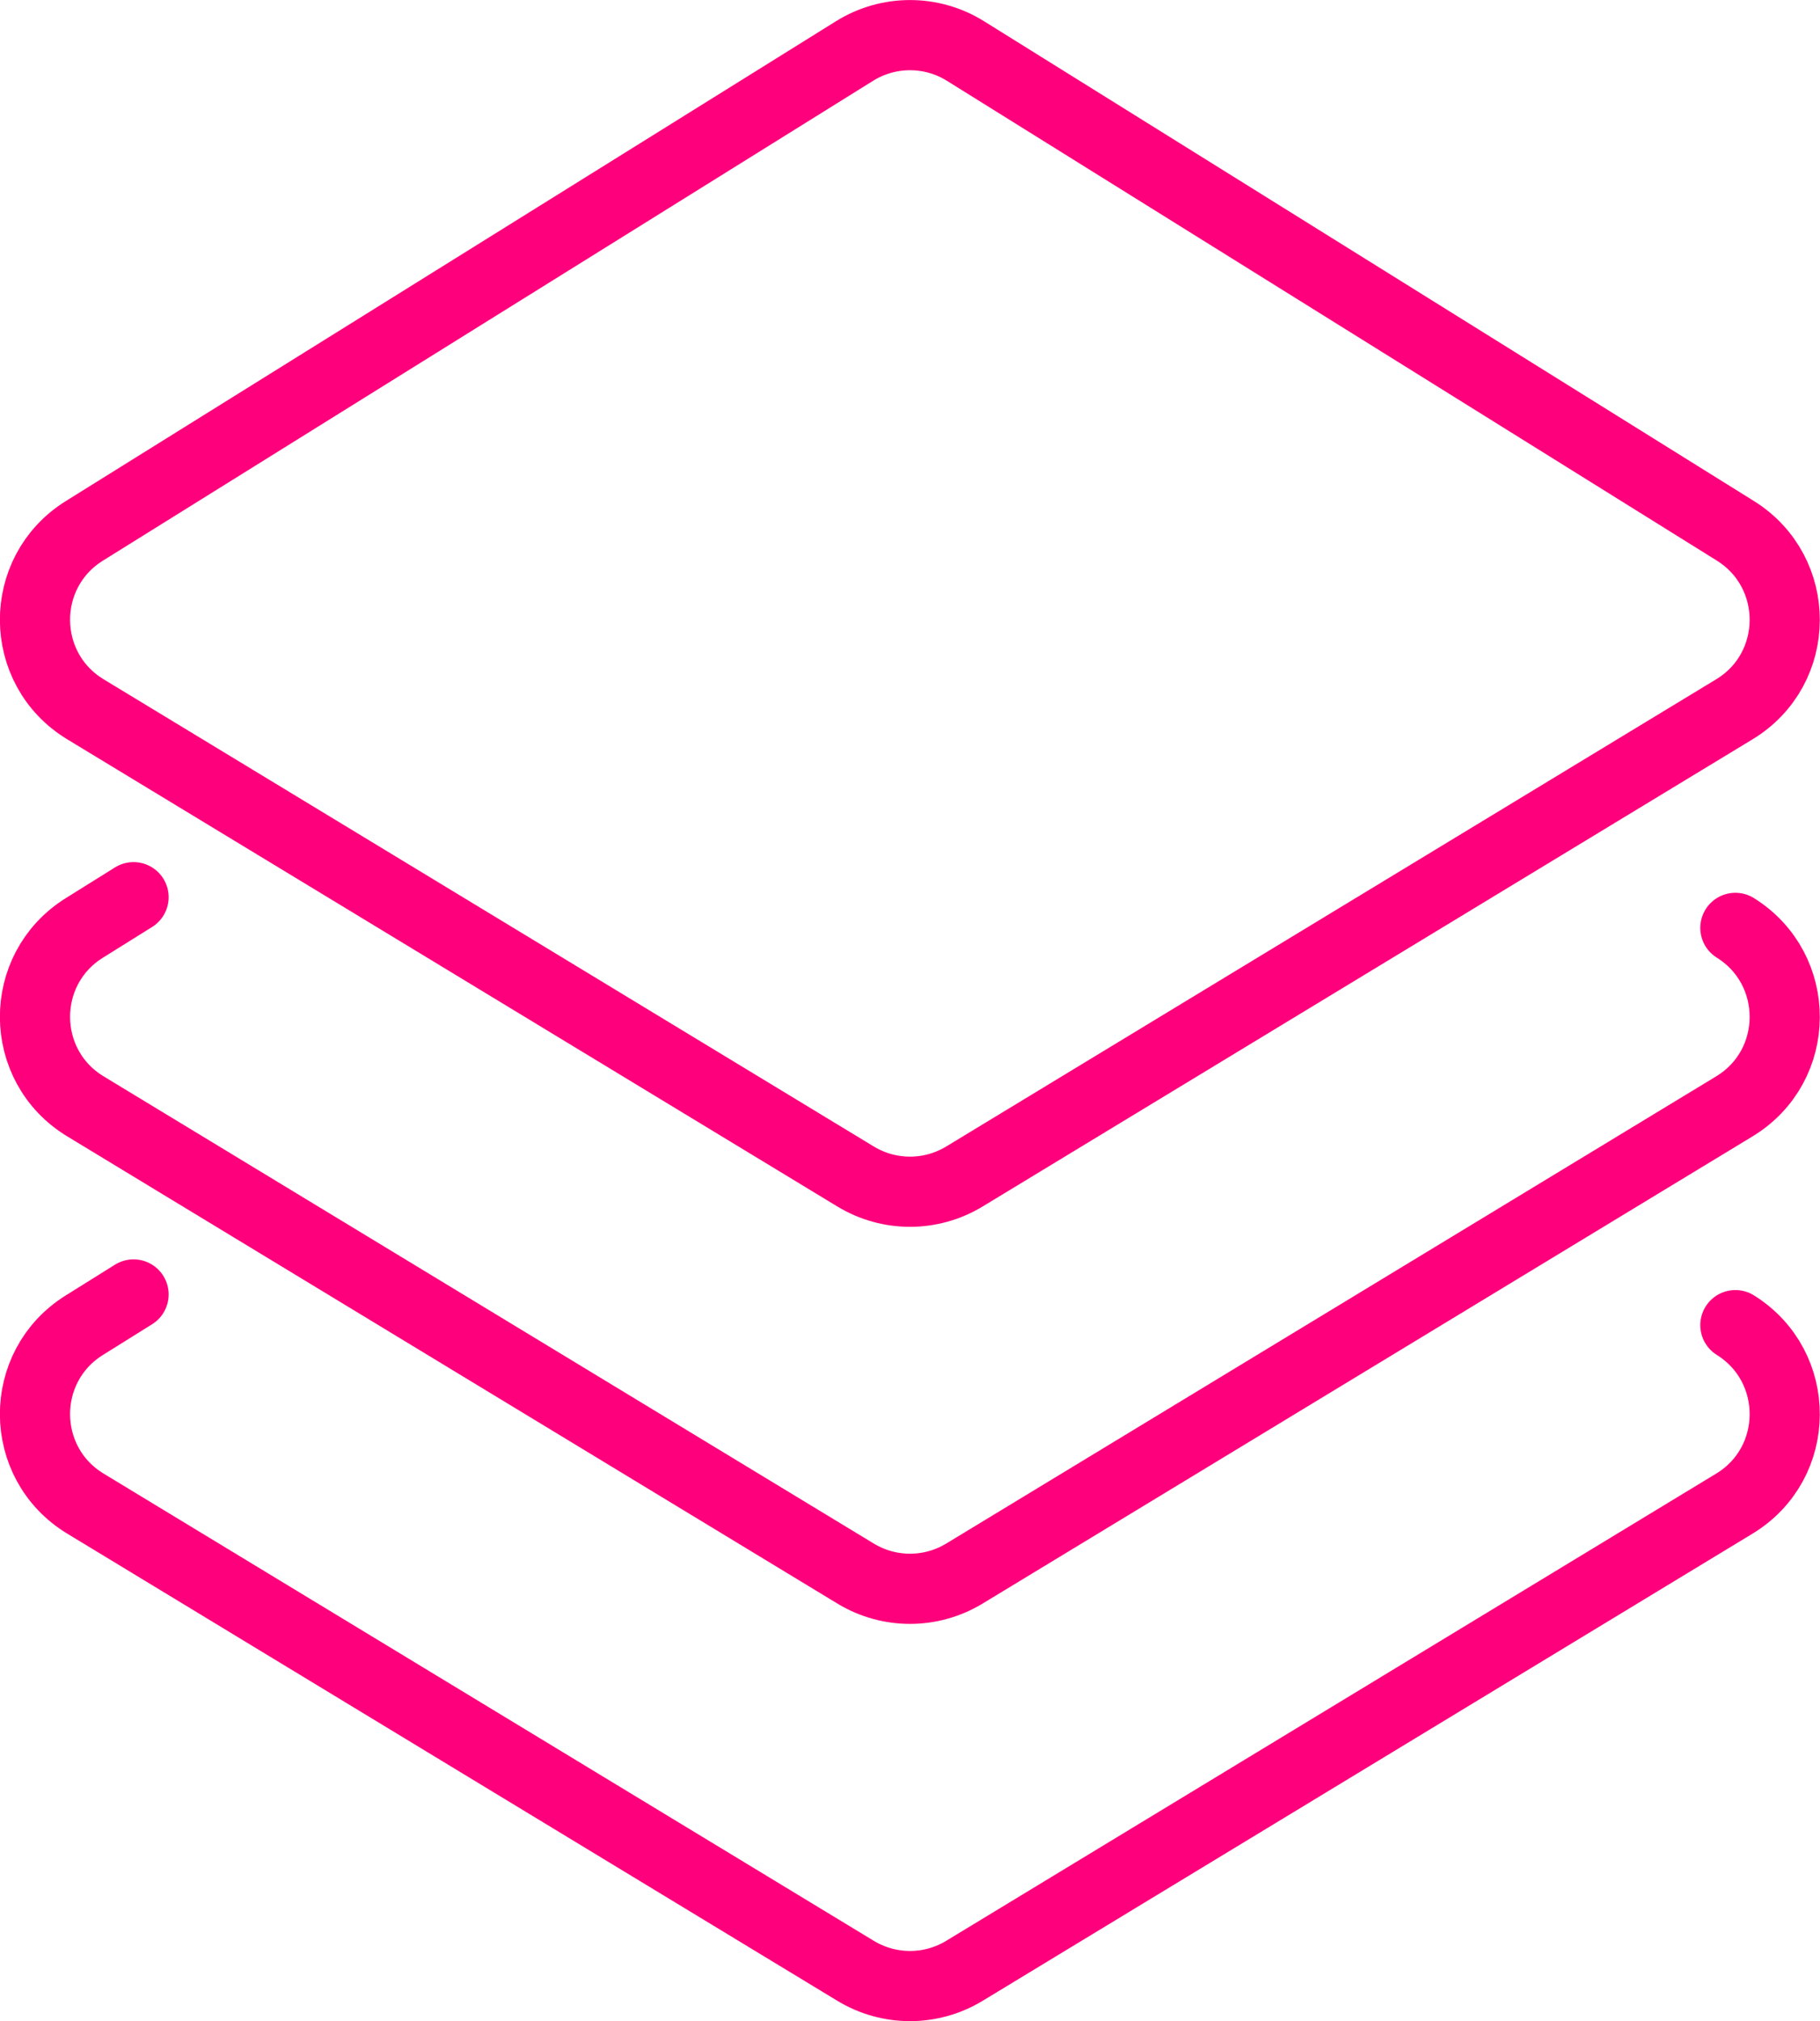
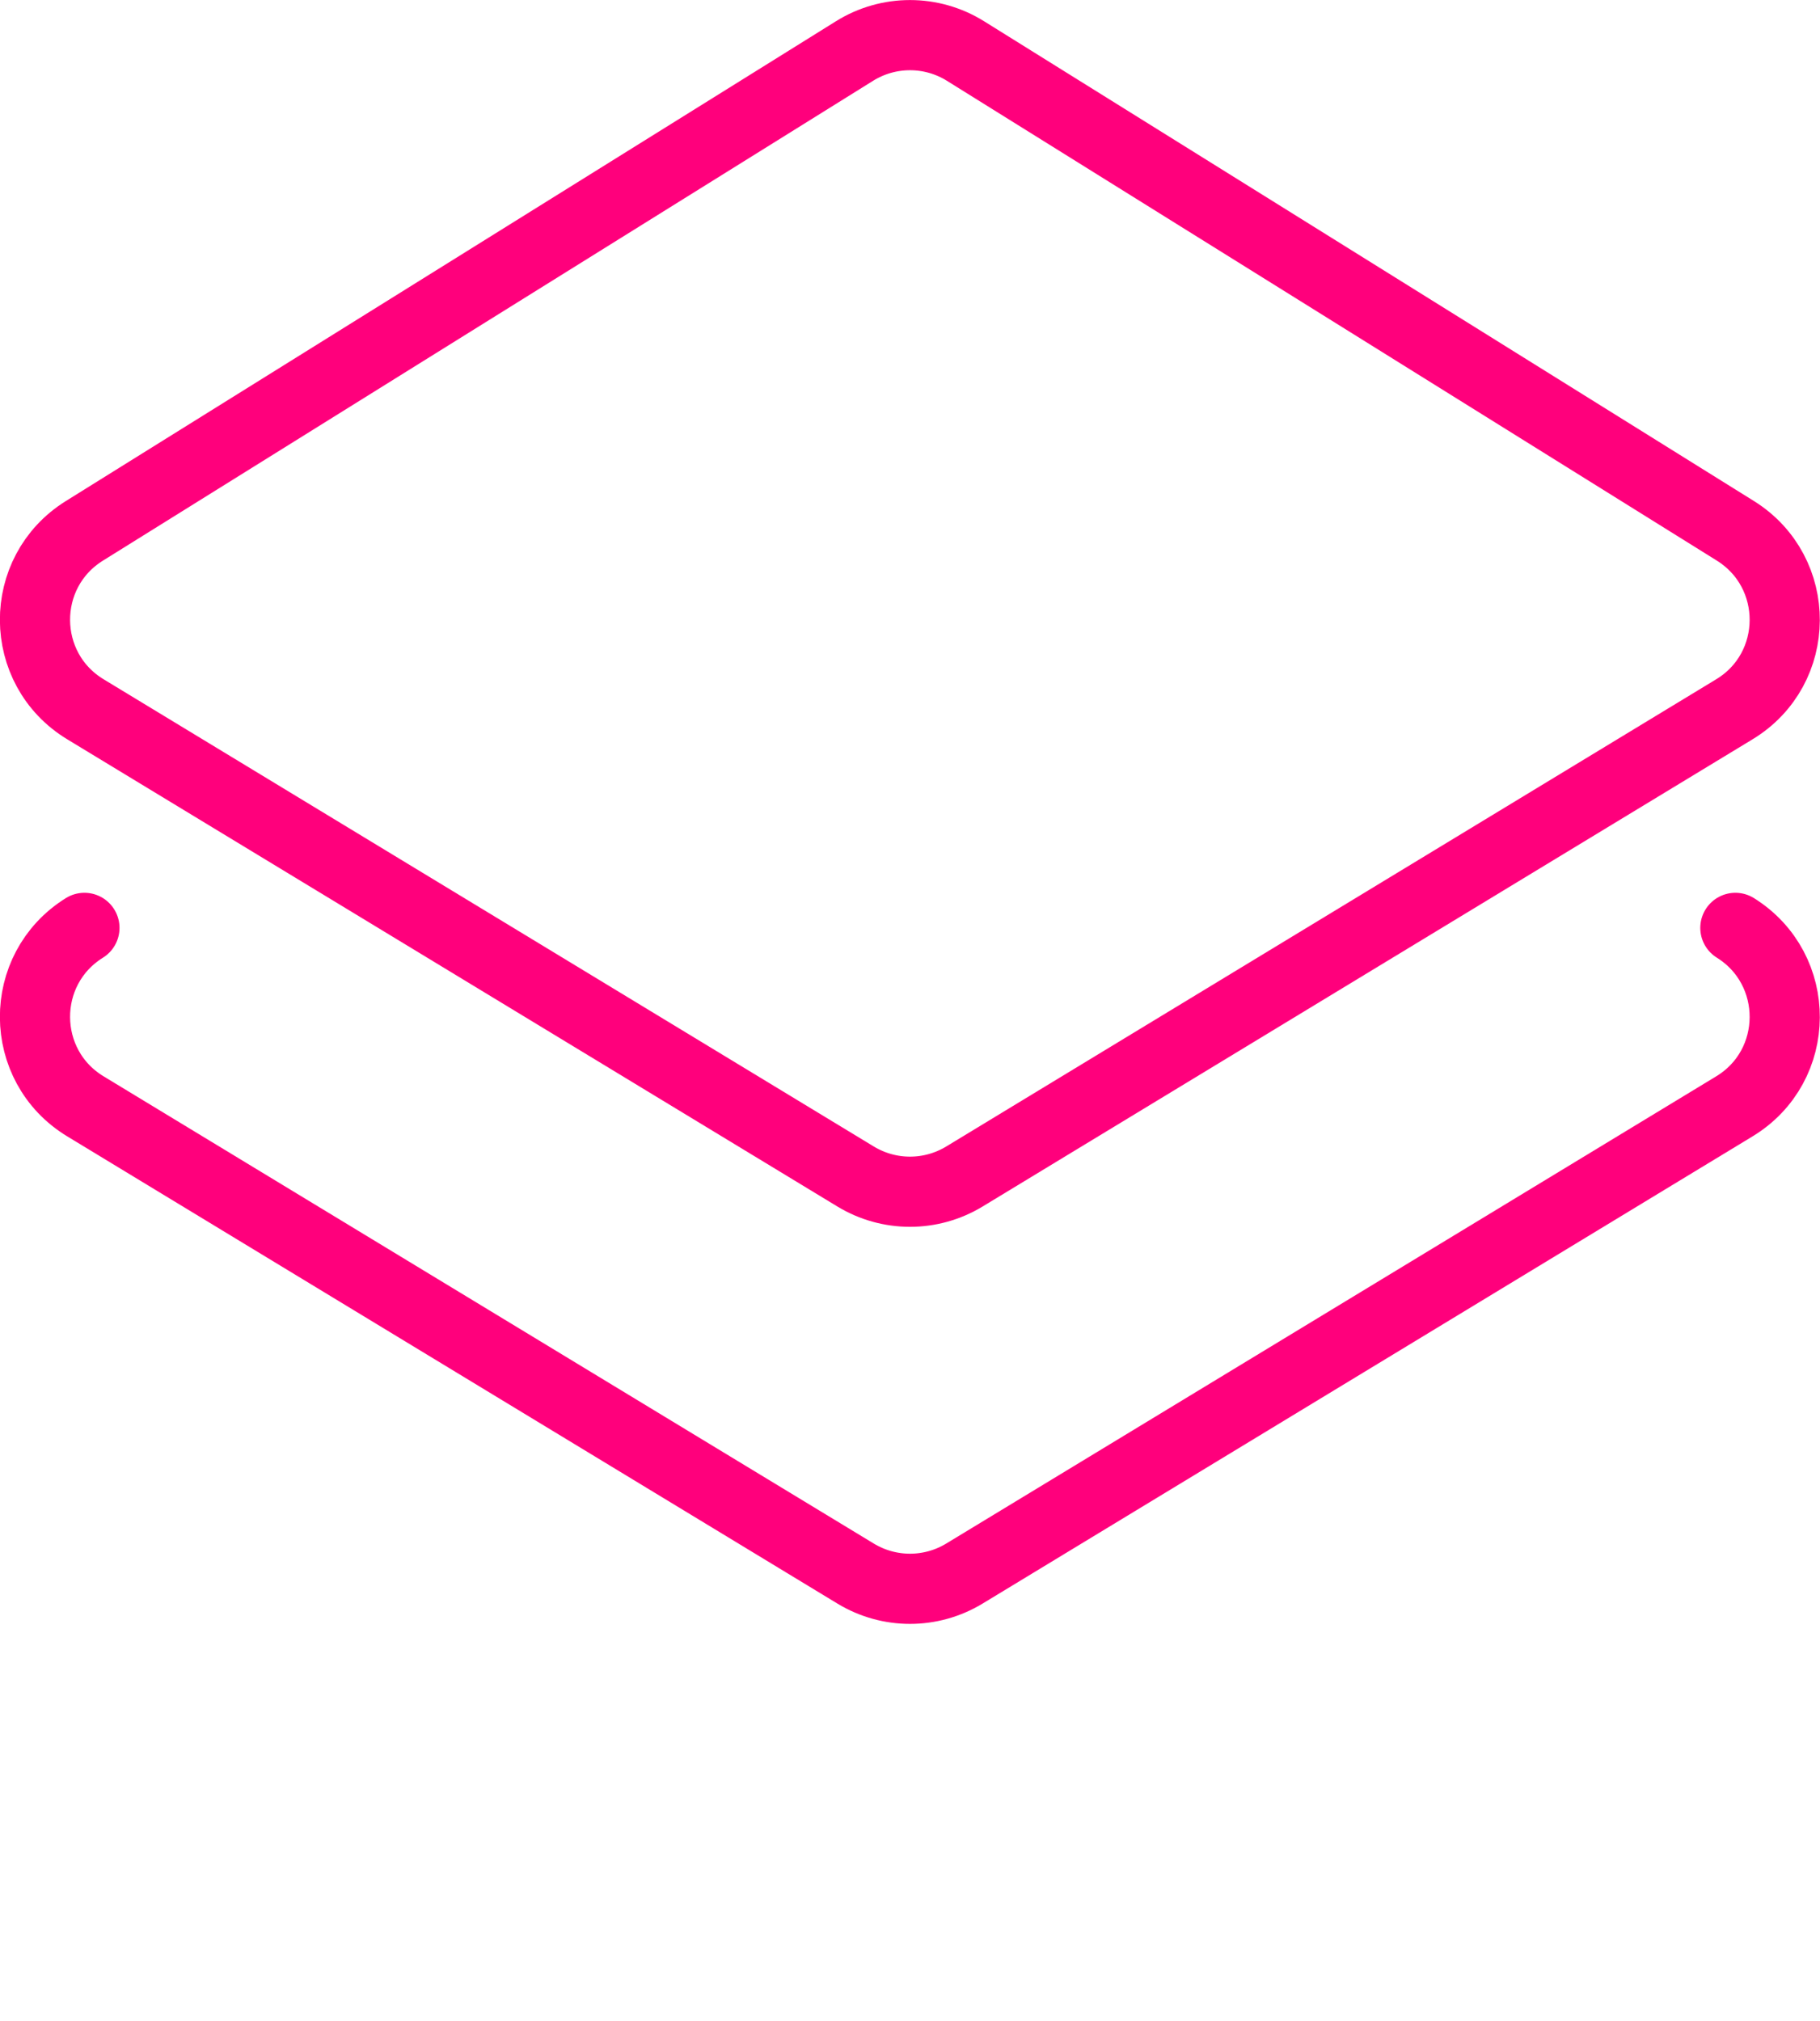
<svg xmlns="http://www.w3.org/2000/svg" id="Layer_2" viewBox="0 0 90.76 100.79">
  <defs>
    <style>.cls-1{fill:none;stroke:#ff007c;stroke-linecap:round;stroke-linejoin:round;stroke-width:3.5px;}</style>
  </defs>
  <g id="Layer_1-2">
    <path class="cls-1" d="M86.49,35.37l-38.4,23.3c-1.67,1.01-3.75,1.01-5.42,0L4.26,35.37c-3.33-2.02-3.36-6.84-.05-8.9L42.62,2.54c1.69-1.05,3.83-1.05,5.52,0l38.4,23.93c3.3,2.06,3.28,6.88-.05,8.9Z" />
-     <path class="cls-1" d="M86.54,46.27h0c3.3,2.06,3.28,6.88-.05,8.9l-38.4,23.3c-1.67,1.01-3.75,1.01-5.42,0L4.26,55.17c-3.33-2.02-3.36-6.84-.05-8.9l2.45-1.53" />
-     <path class="cls-1" d="M86.54,66.08h0c3.3,2.06,3.28,6.88-.05,8.9l-38.4,23.3c-1.67,1.01-3.75,1.01-5.42,0L4.26,74.98c-3.33-2.02-3.36-6.84-.05-8.9l2.45-1.53" />
+     <path class="cls-1" d="M86.54,46.27h0c3.3,2.06,3.28,6.88-.05,8.9l-38.4,23.3c-1.67,1.01-3.75,1.01-5.42,0L4.26,55.17c-3.33-2.02-3.36-6.84-.05-8.9" />
  </g>
</svg>